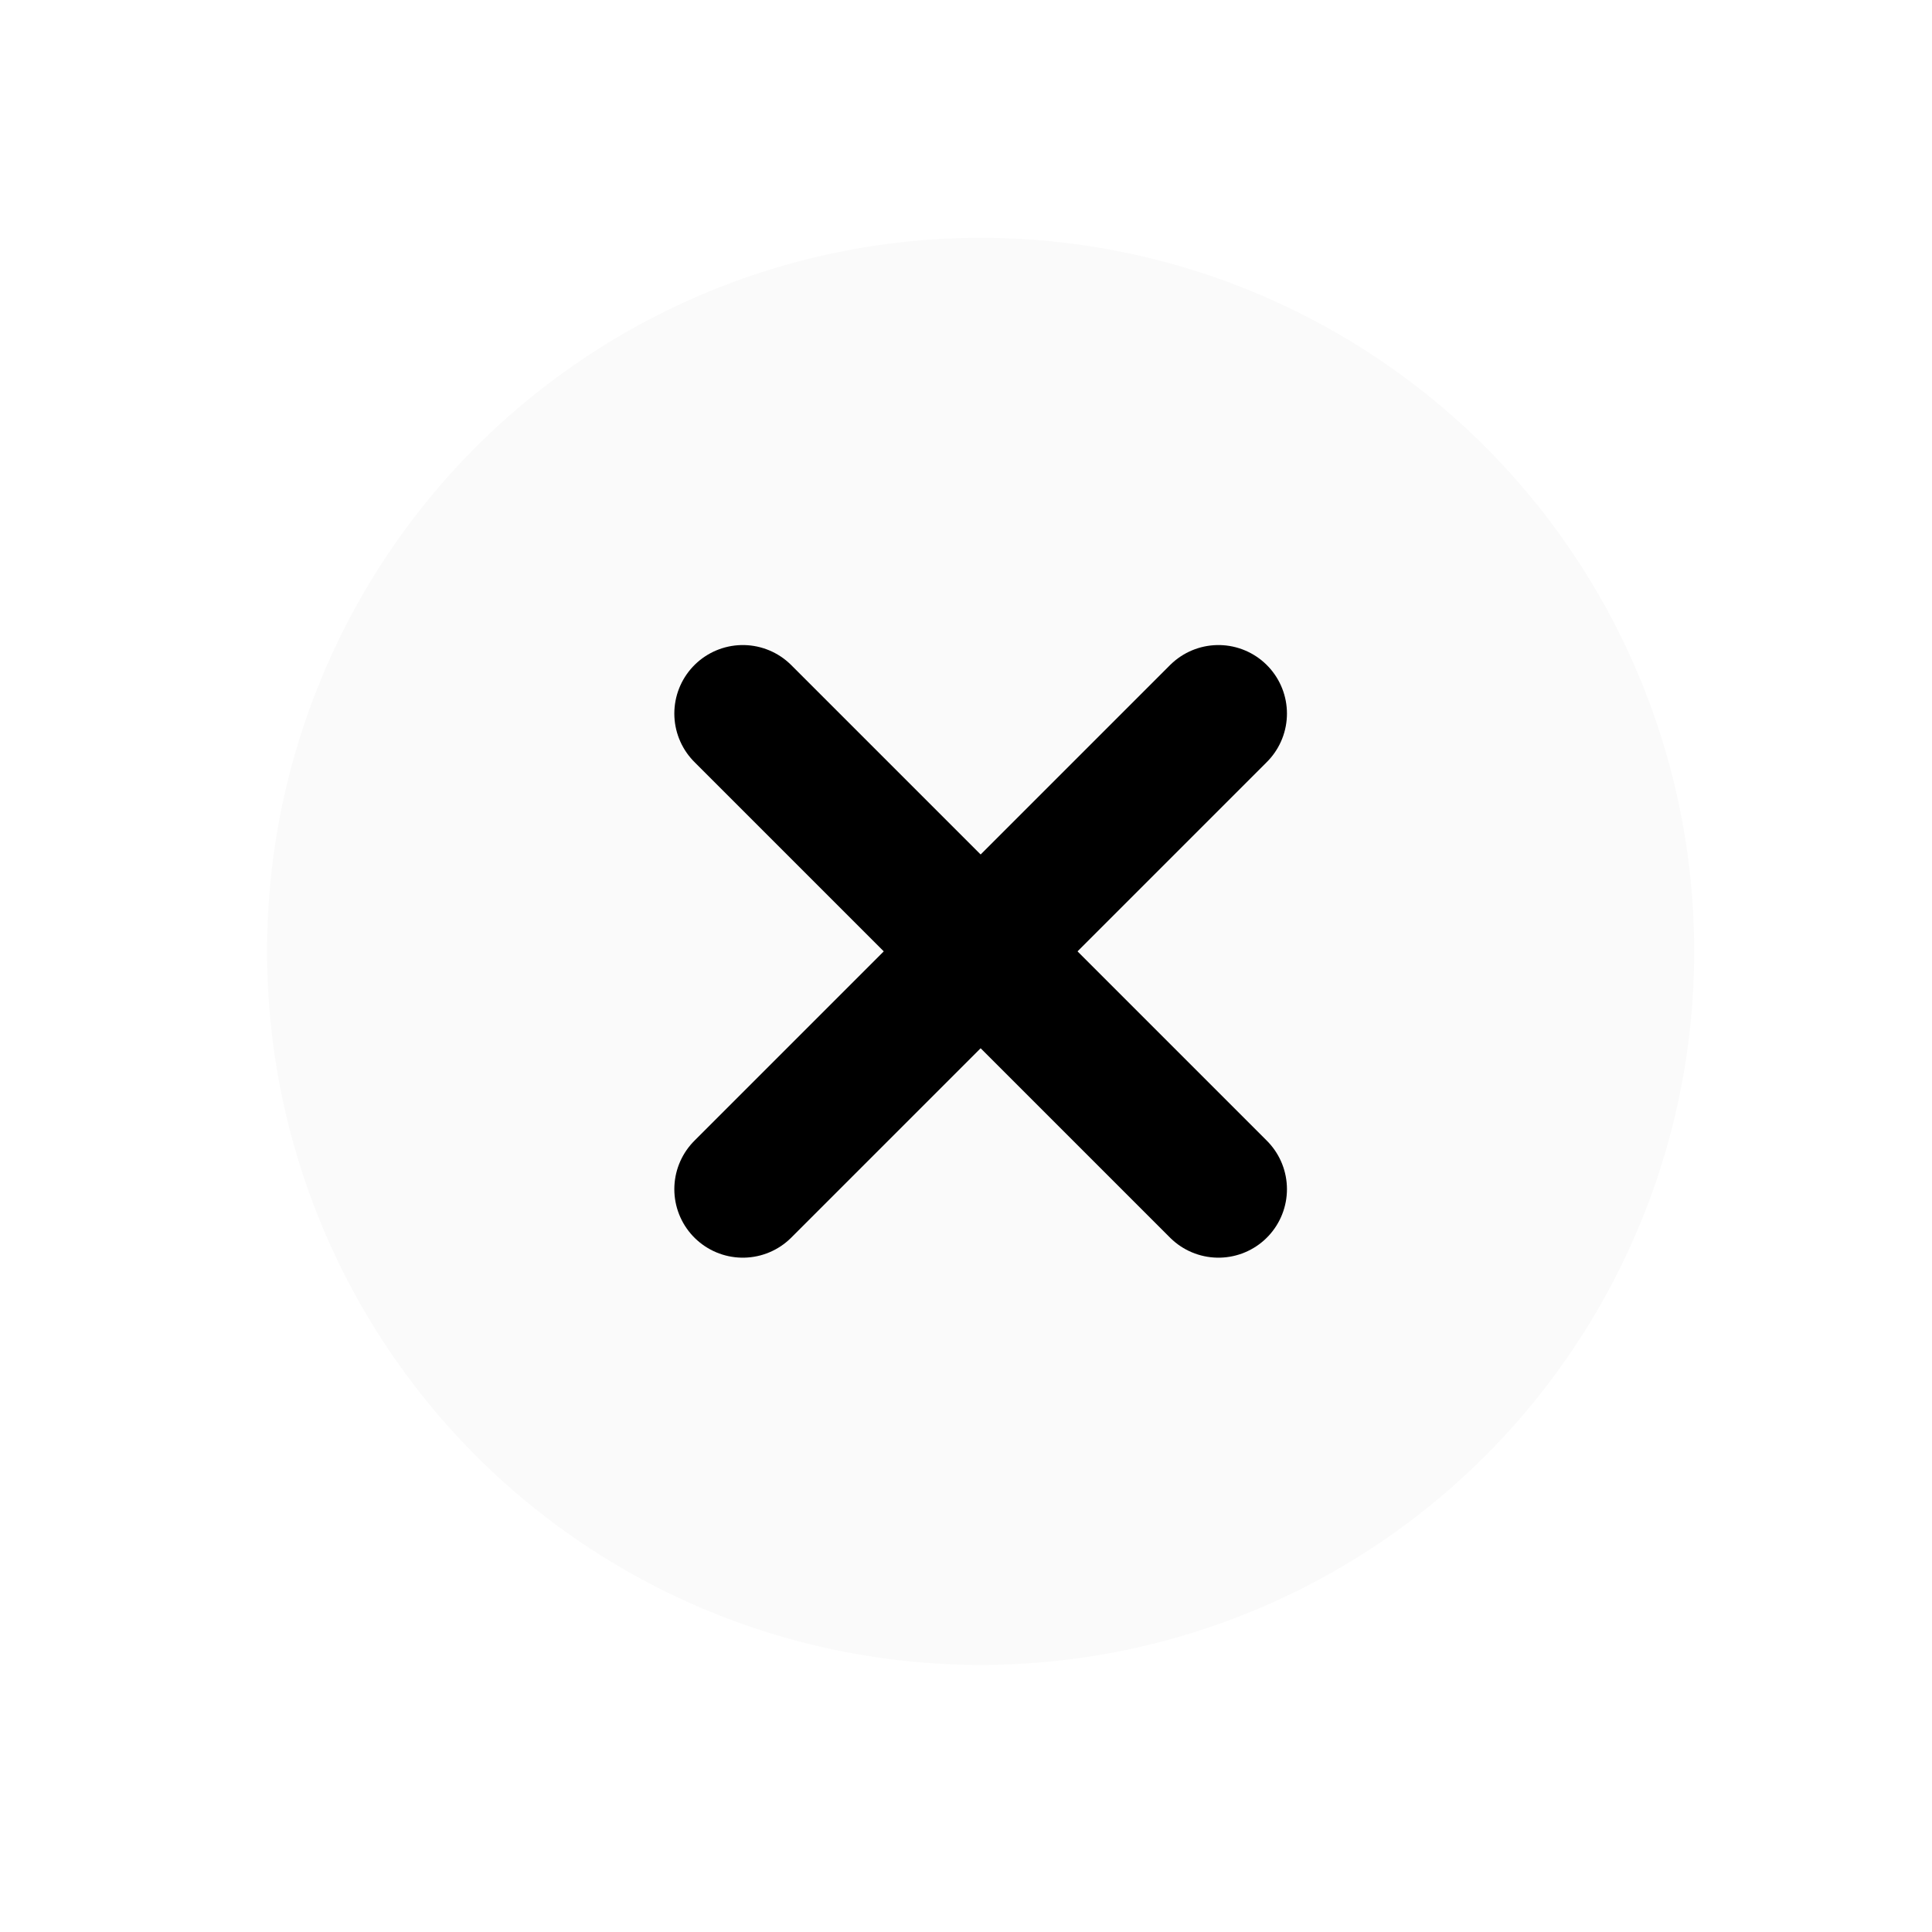
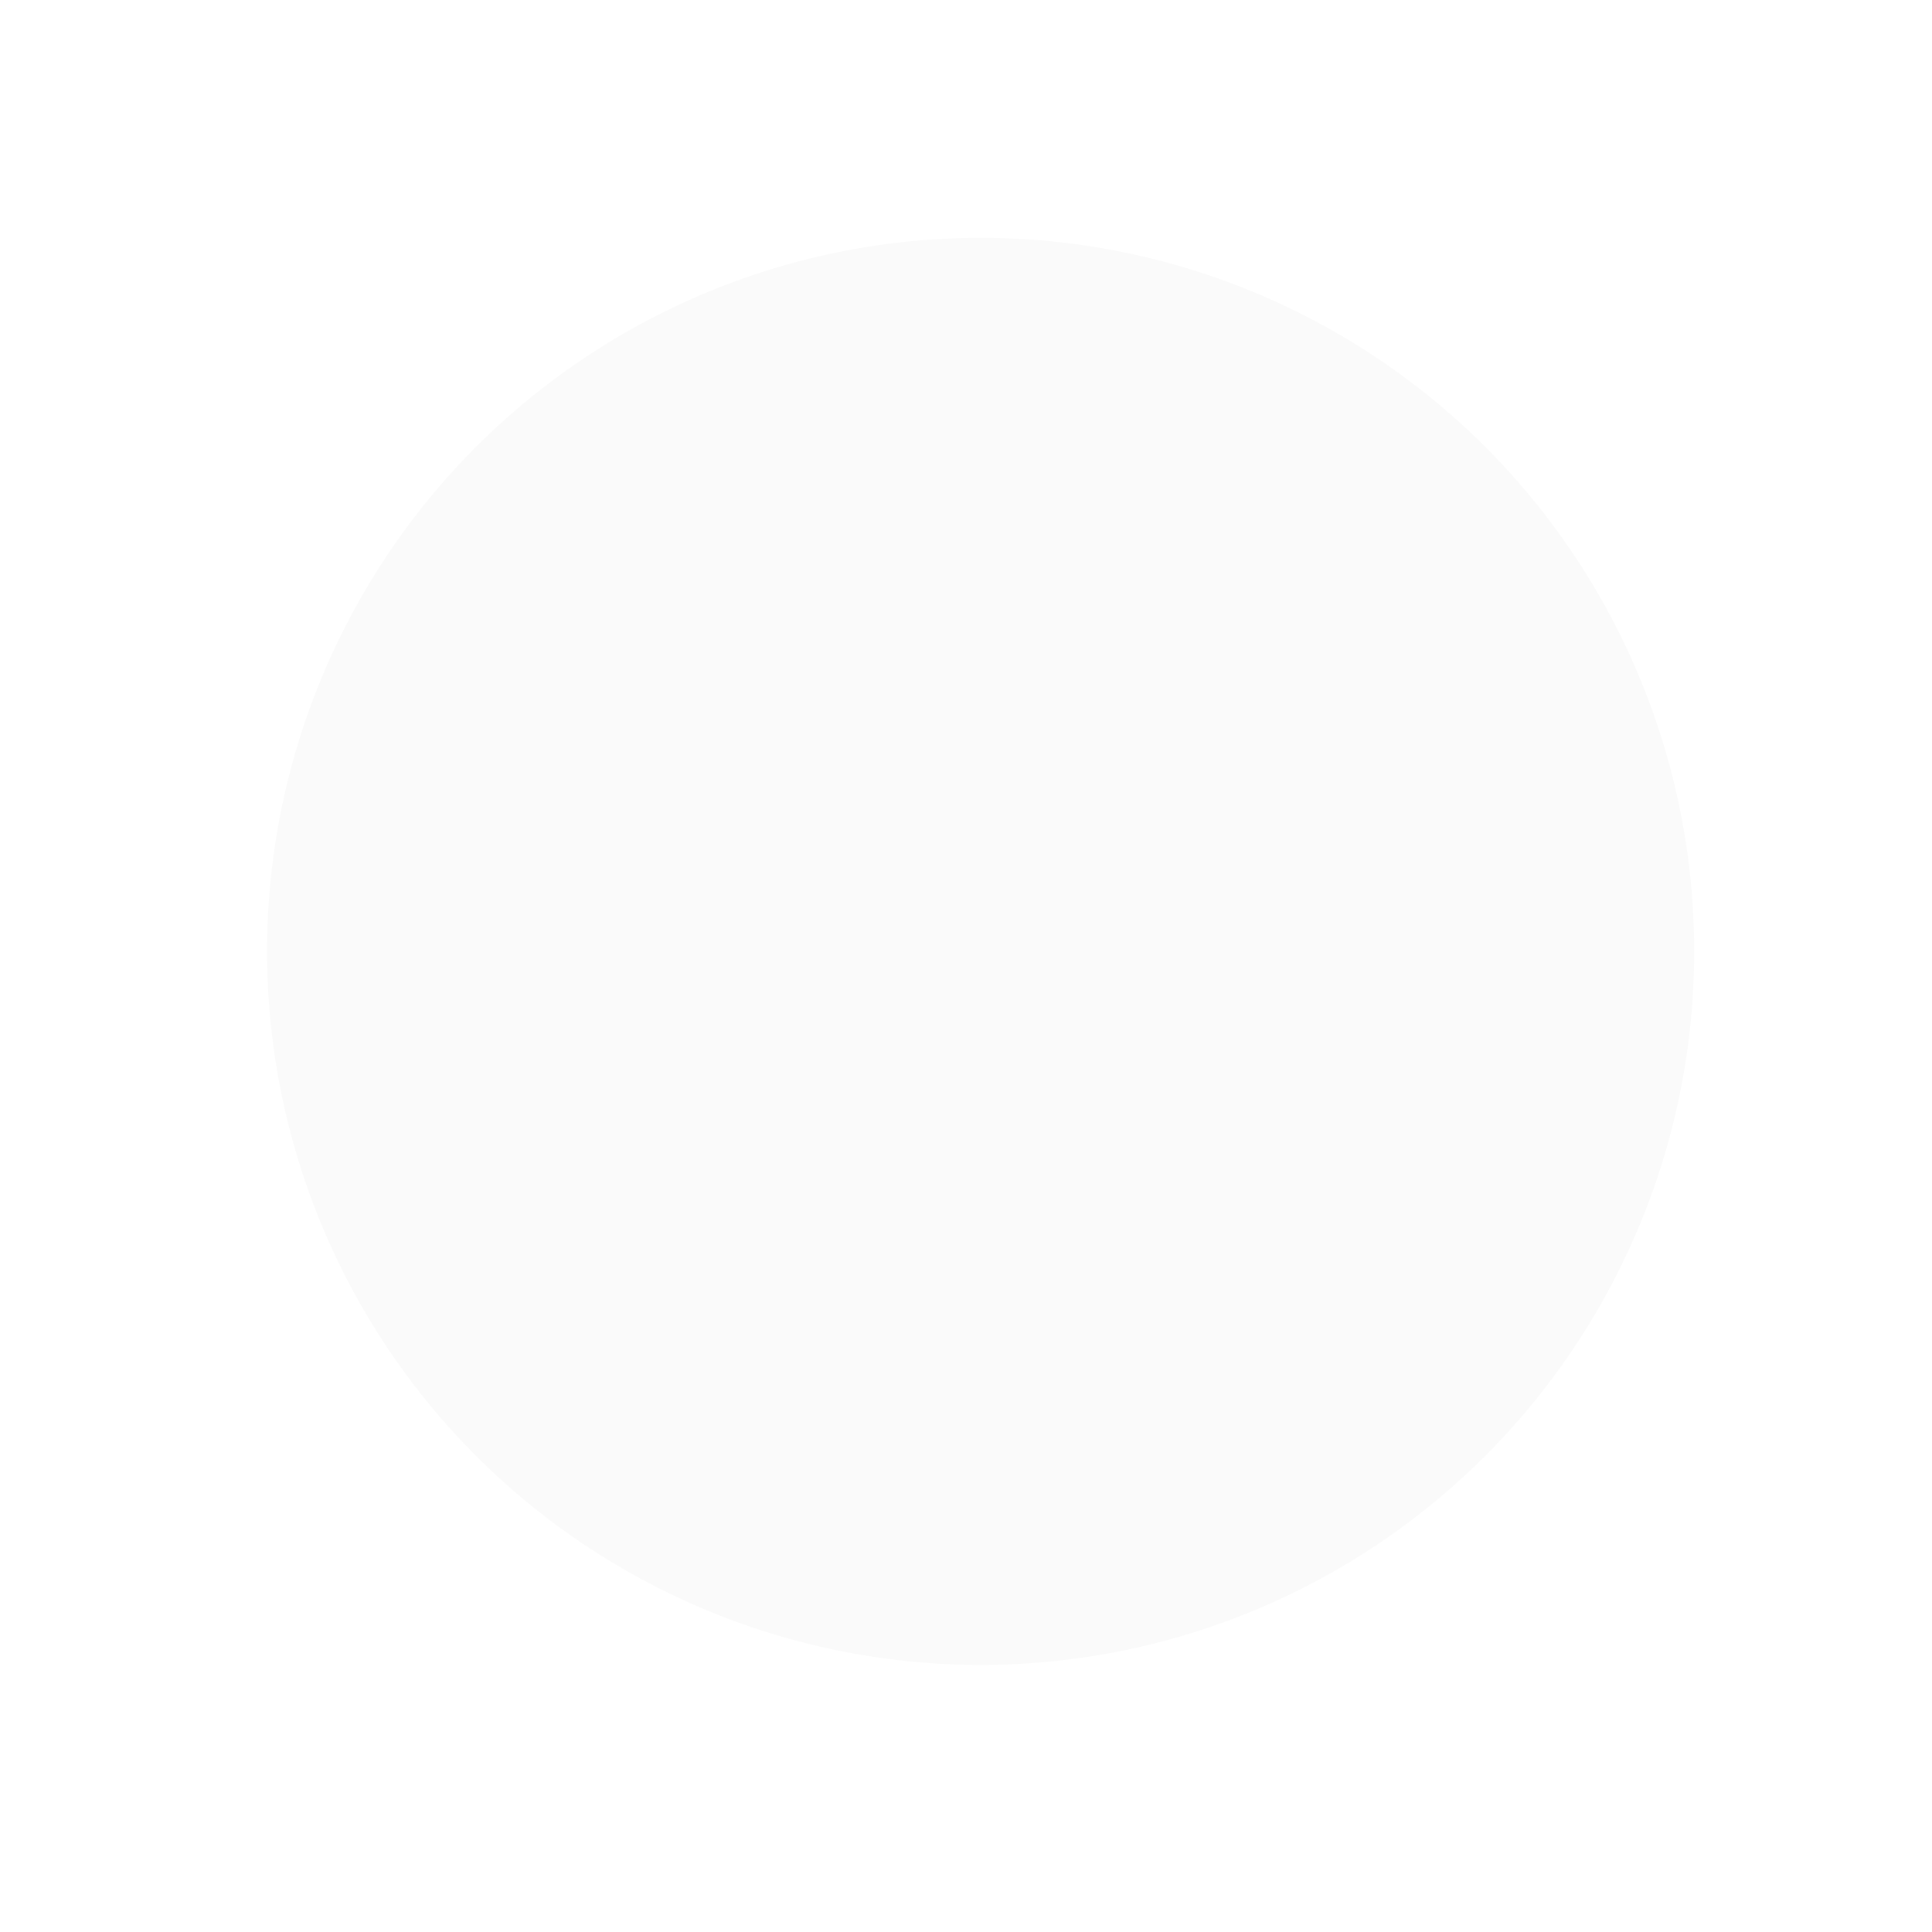
<svg xmlns="http://www.w3.org/2000/svg" width="33" height="33" viewBox="0 0 33 33" fill="none">
  <circle cx="16.75" cy="16.25" r="12.188" fill="black" fill-opacity="0.02" />
-   <path d="M12.688 12.188L20.812 20.312" stroke="black" stroke-width="2.34" stroke-linecap="round" />
-   <path d="M20.812 12.188L12.688 20.312" stroke="black" stroke-width="2.34" stroke-linecap="round" />
</svg>